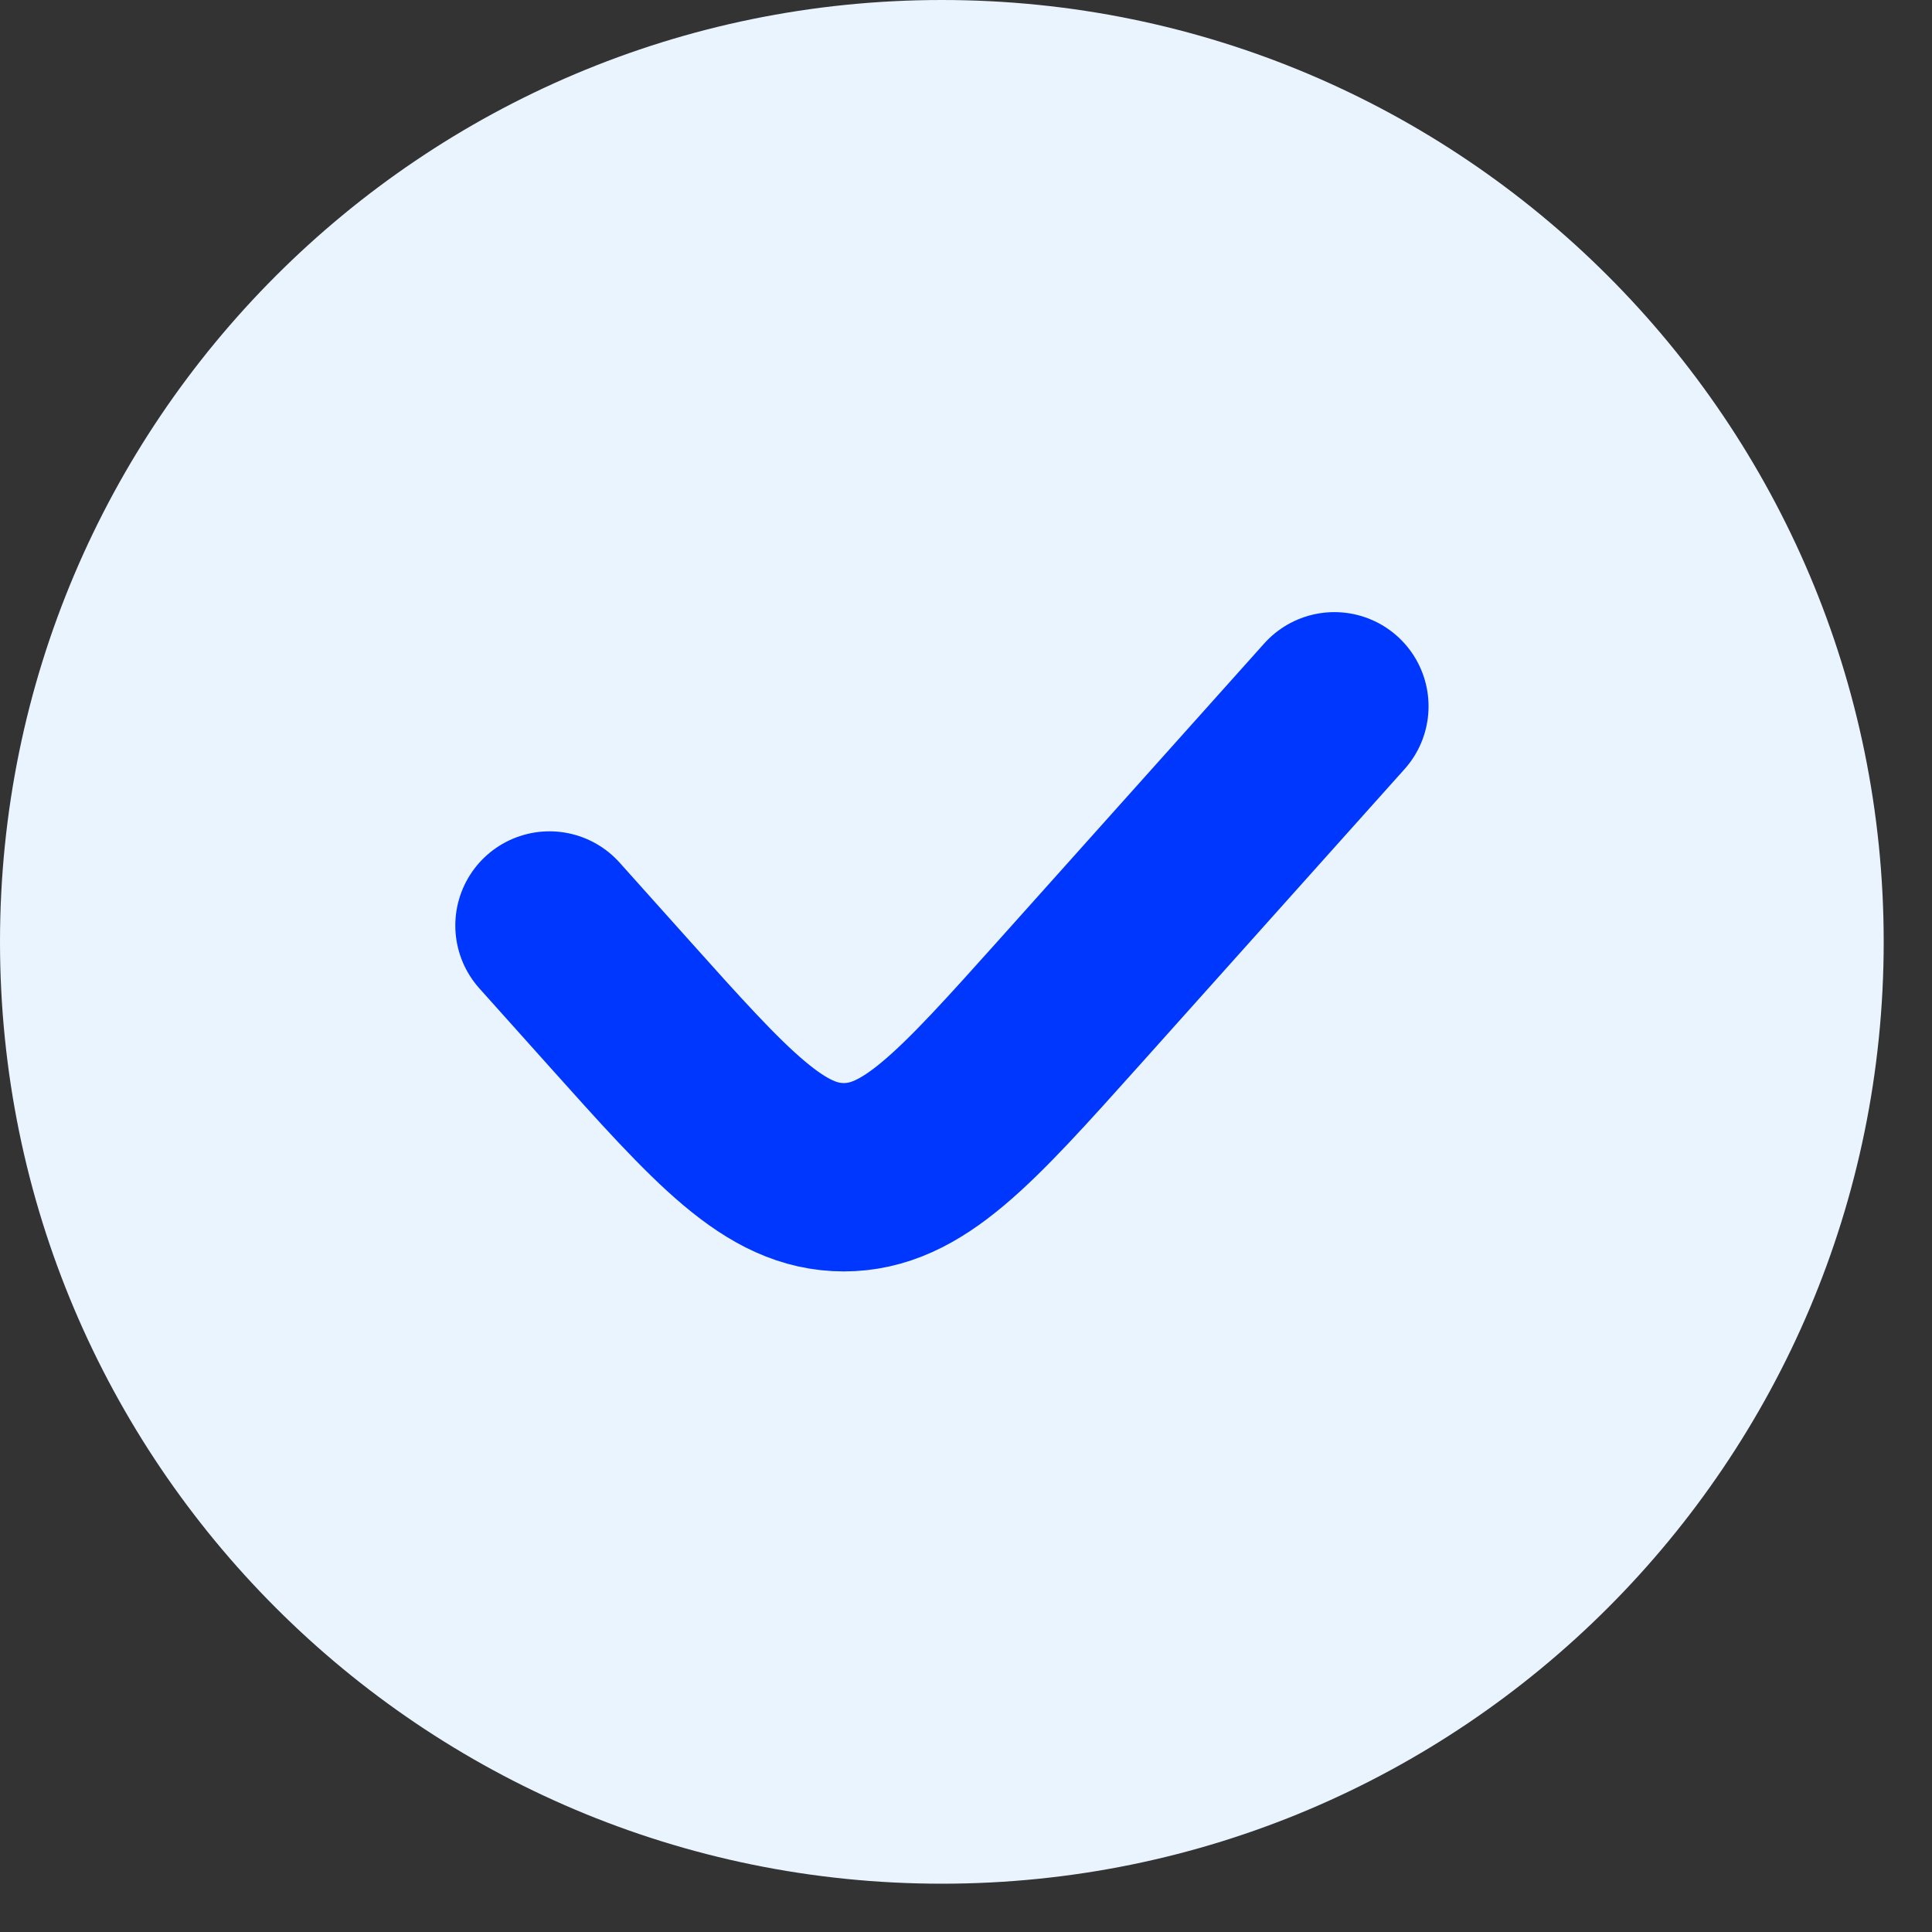
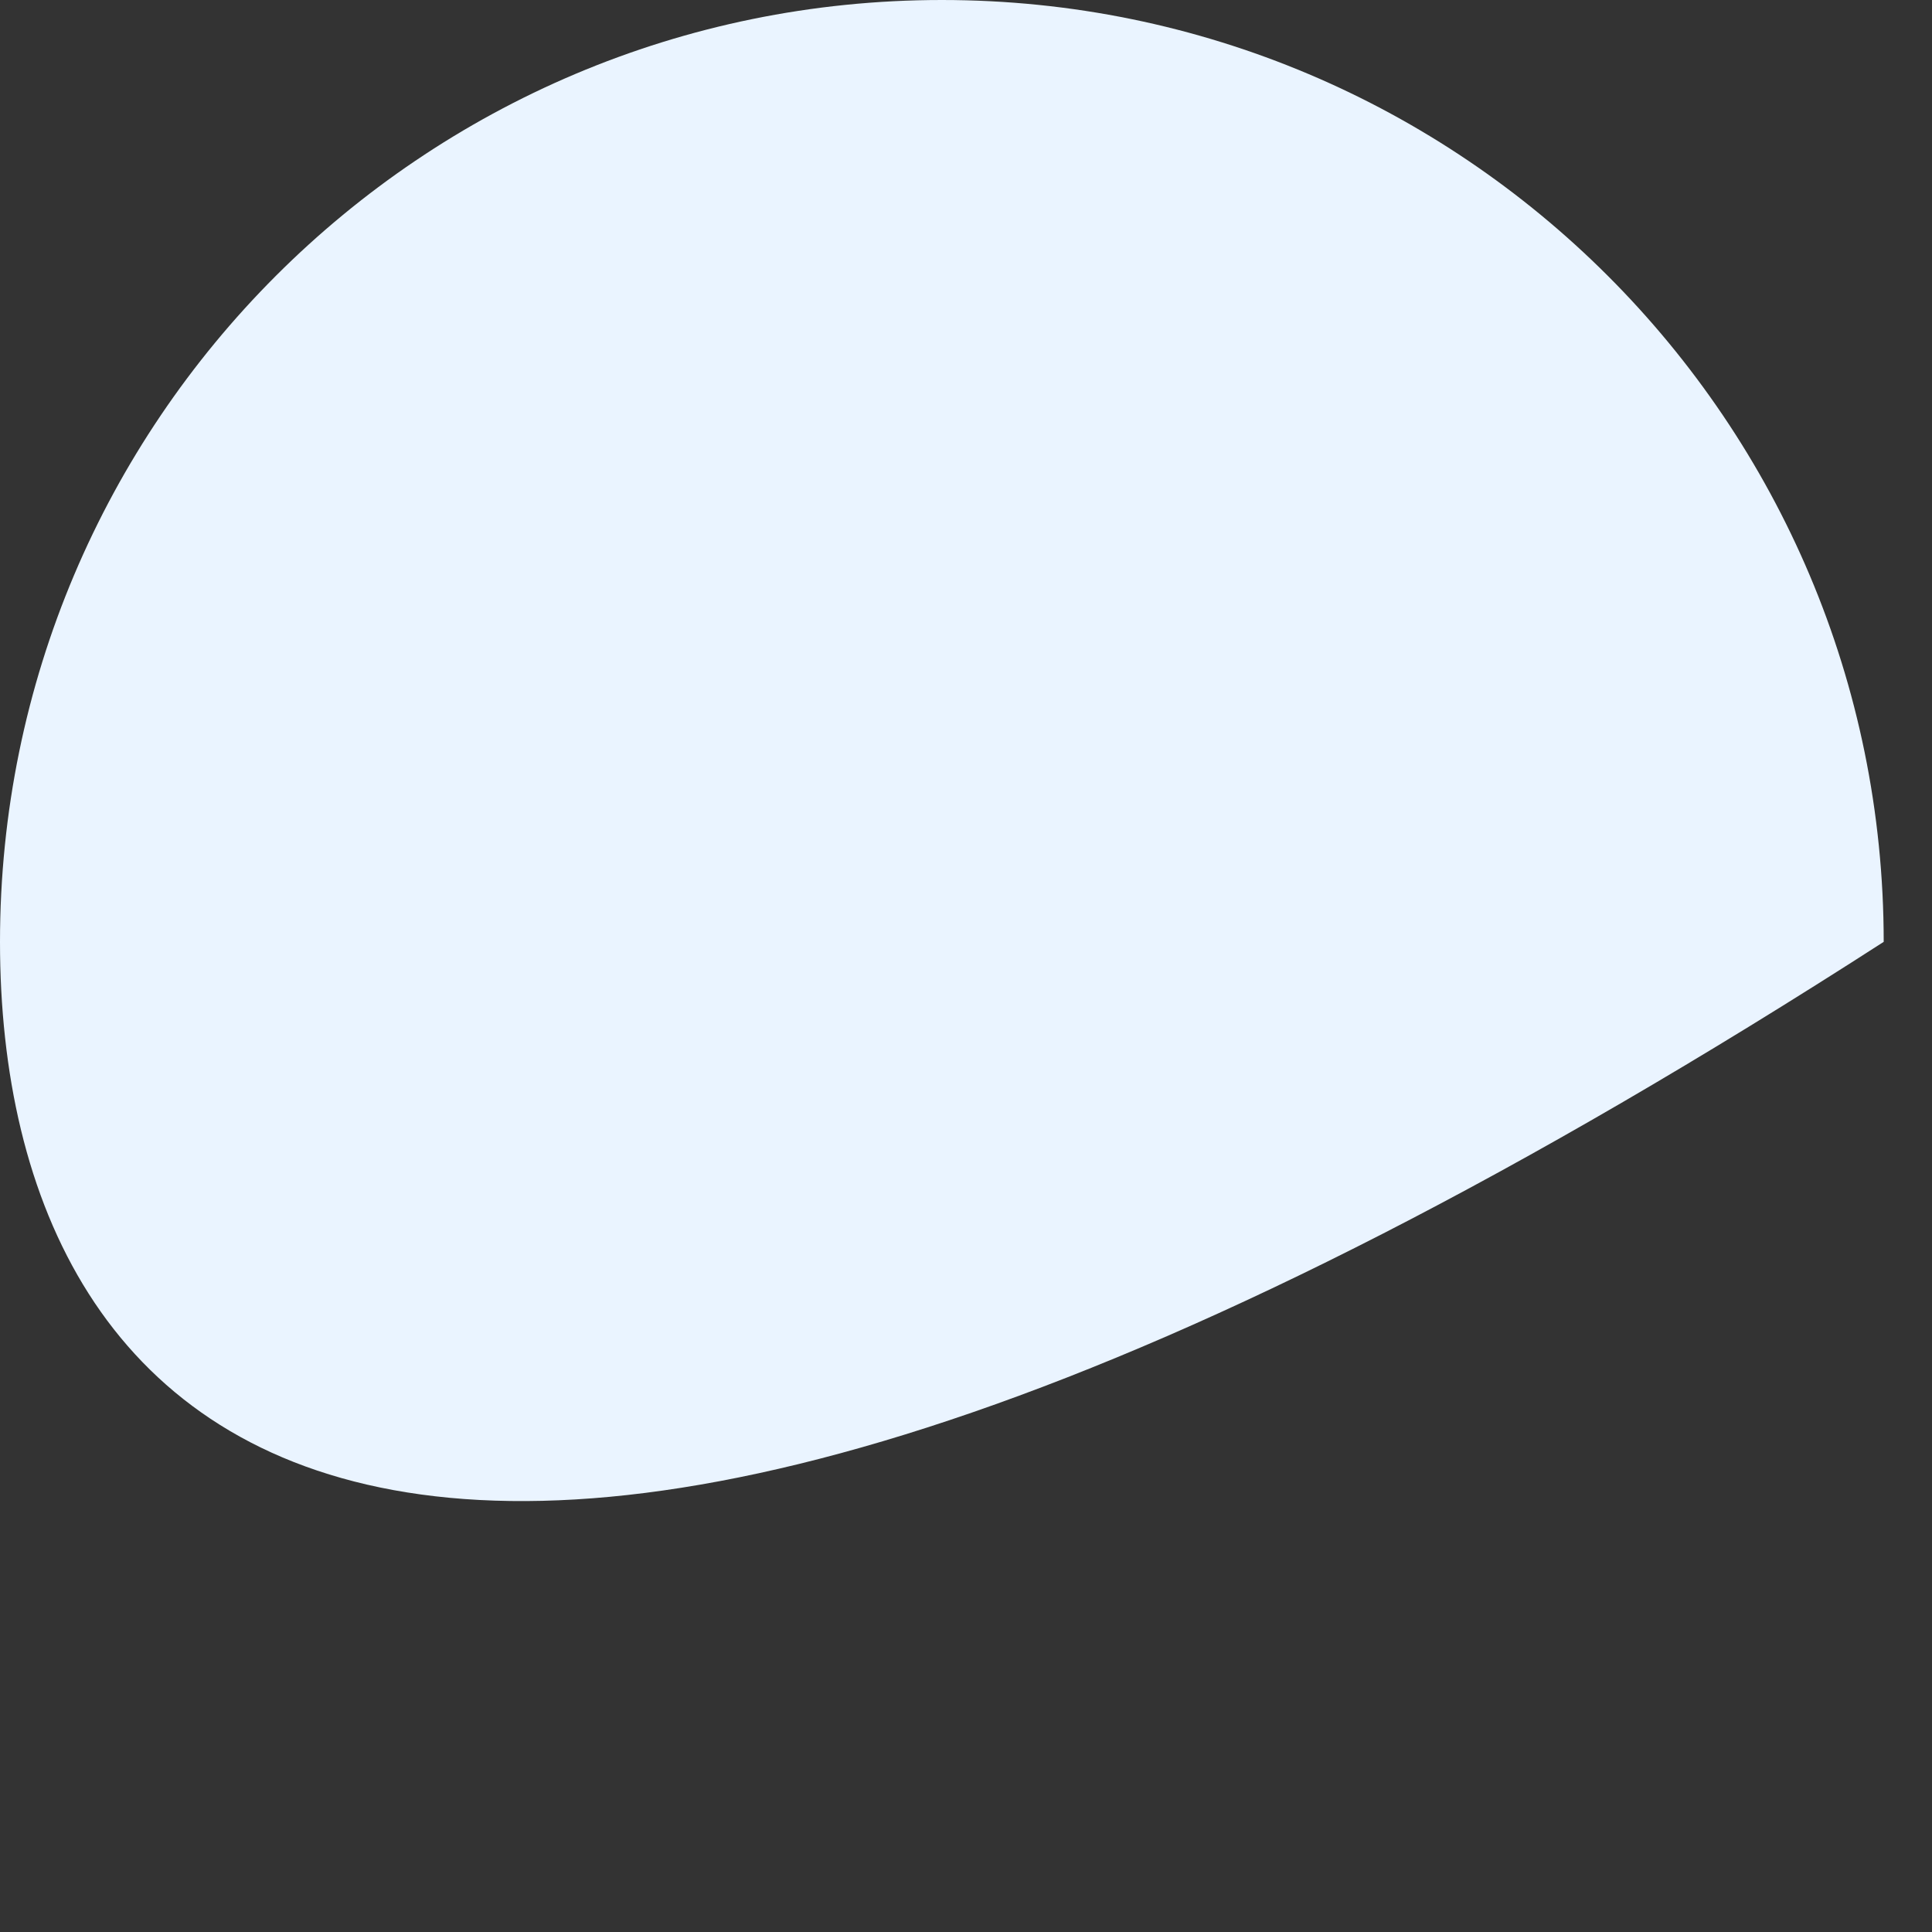
<svg xmlns="http://www.w3.org/2000/svg" width="24" height="24" viewBox="0 0 24 24" fill="none">
  <rect x="0" y="0" width="24" height="24" fill="#333333" stroke="none" />
-   <path d="M23.4 11.7C23.4 18.162 18.162 23.4 11.7 23.4C5.238 23.4 0 18.162 0 11.7C0 5.238 5.238 0 11.7 0C18.162 0 23.4 5.238 23.4 11.7Z" fill="#EAF4FF" />
-   <path d="M16.576 8.774L13.291 12.444C11.989 13.897 11.339 14.624 10.482 14.624C9.626 14.624 8.975 13.897 7.674 12.444L6.826 11.497" stroke="#0037FF" stroke-width="2.34" stroke-linecap="round" />
+   <path d="M23.4 11.7C5.238 23.4 0 18.162 0 11.7C0 5.238 5.238 0 11.7 0C18.162 0 23.4 5.238 23.4 11.7Z" fill="#EAF4FF" />
</svg>